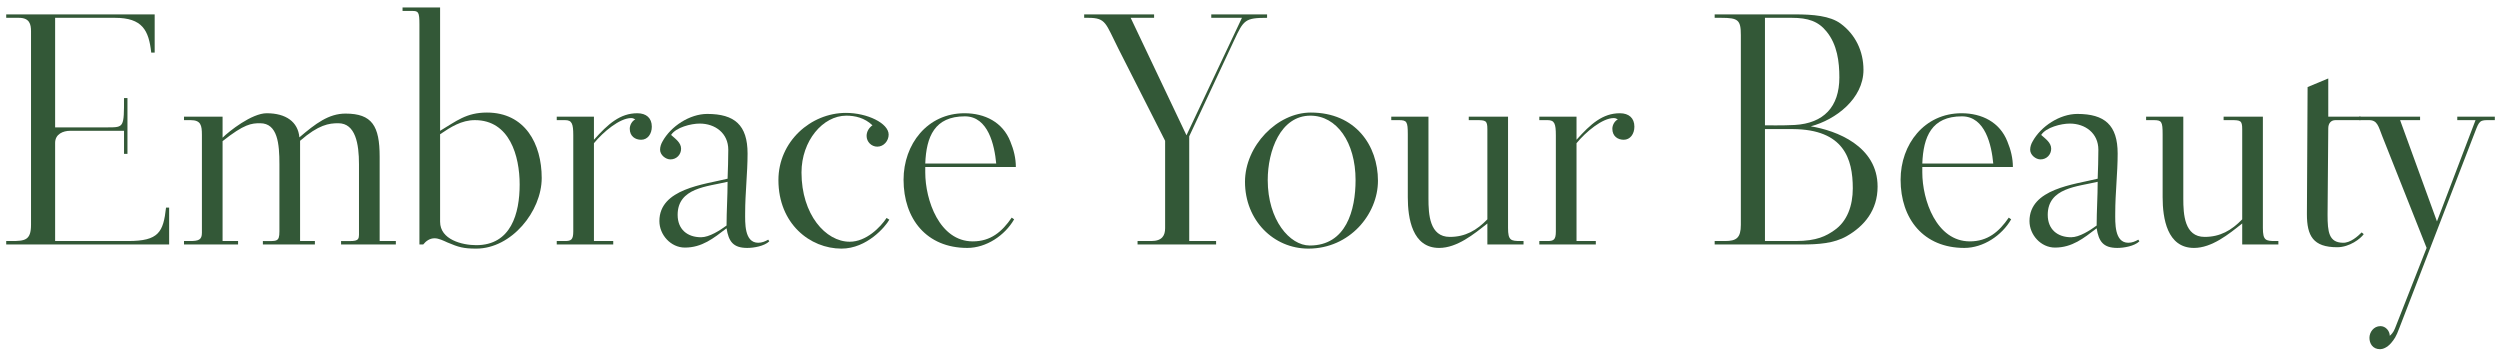
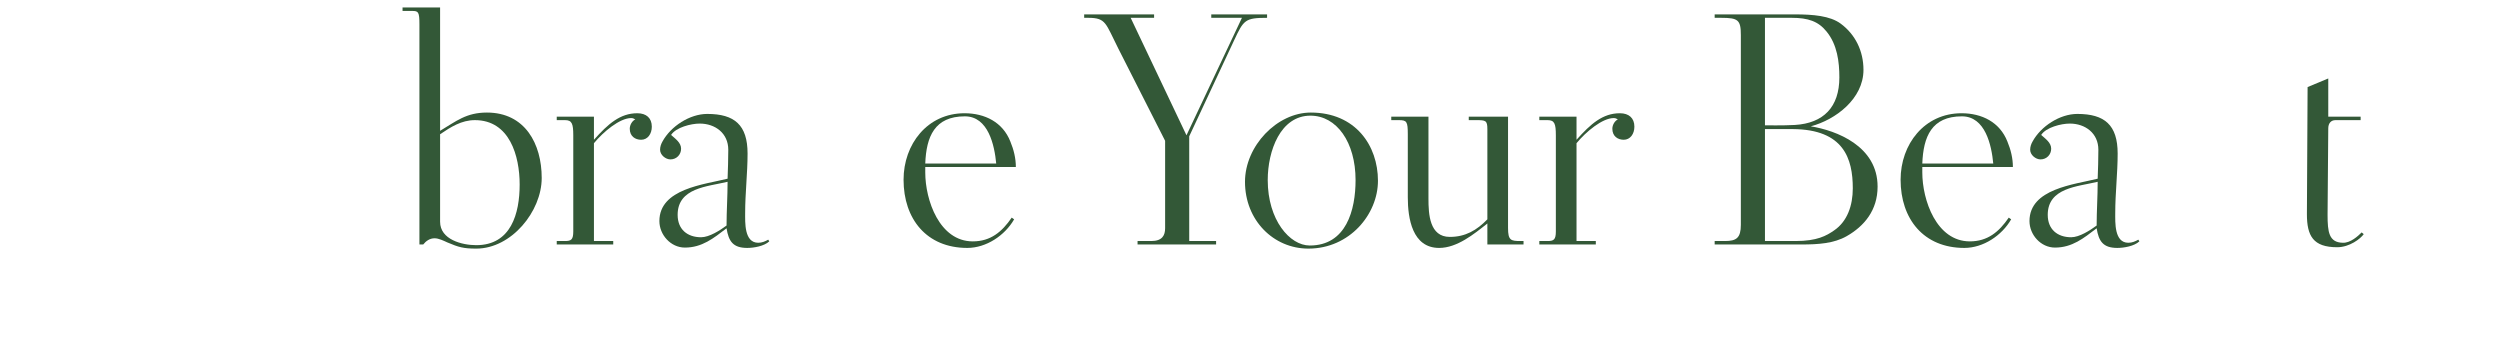
<svg xmlns="http://www.w3.org/2000/svg" width="317" height="45" viewBox="0 0 317 45" fill="none">
-   <path d="M316.344 15.233H315.339C314.291 15.233 314.291 15.582 313.636 17.242L304.245 41.57C303.808 42.749 303.59 43.011 303.197 43.492C302.673 44.103 302.105 44.278 301.799 44.278C300.838 44.278 300.445 43.535 300.445 42.837C300.445 42.138 300.969 41.352 301.843 41.352C302.498 41.352 303.022 41.963 303.022 42.575C303.153 42.487 303.502 42.138 303.677 41.657L307.695 31.437L302.061 17.242C301.581 16.019 301.45 15.233 300.401 15.233H299.135V14.796H306.866V15.233H304.332L309.006 28.074L313.898 15.233H311.583V14.796H316.344V15.233Z" fill="#335837" />
  <path d="M299.722 29.69C299.329 30.258 297.932 31.349 296.359 31.349C293.302 31.349 292.516 29.908 292.516 27.157L292.603 11.04L295.224 9.948V14.796H299.329V15.233H296.141C295.573 15.233 295.224 15.626 295.224 16.281L295.136 27.244C295.136 29.428 295.311 30.738 297.058 30.782C298.019 30.825 298.98 29.952 299.46 29.471L299.722 29.69Z" fill="#335837" />
-   <path d="M288.898 31H284.312V28.336C282.608 29.69 280.468 31.437 278.197 31.437C274.79 31.437 274.222 27.681 274.222 25.016V17.023C274.222 15.407 274.091 15.233 273.087 15.233H272.126V14.796H276.843V25.191C276.843 27.157 276.974 30.039 279.551 30.039C281.517 30.039 282.958 29.209 284.312 27.812V16.368C284.312 15.276 284.093 15.233 282.914 15.233H281.953V14.796H286.933V28.904C286.933 30.476 287.282 30.563 288.505 30.563H288.898V31Z" fill="#335837" />
  <path d="M271.271 30.607C270.616 31.218 269.305 31.437 268.476 31.437C266.685 31.437 266.117 30.607 265.855 28.947C264.195 30.214 262.754 31.393 260.57 31.393C258.779 31.393 257.338 29.777 257.338 28.03C257.338 23.924 263.016 23.4 265.986 22.658C266.03 21.435 266.073 20.212 266.073 18.989C266.073 16.892 264.414 15.669 262.448 15.669C261.356 15.669 259.434 16.15 258.823 17.111C259.347 17.591 260.09 18.072 260.09 18.858C260.09 19.6 259.522 20.212 258.736 20.212C258.124 20.212 257.425 19.644 257.425 18.989C257.425 18.596 257.556 18.246 257.731 17.941C258.779 16.019 261.181 14.446 263.409 14.446C266.859 14.446 268.519 15.844 268.519 19.469C268.519 21.959 268.213 24.492 268.213 26.982C268.213 28.205 268.082 30.782 269.873 30.782C270.354 30.782 270.747 30.607 271.14 30.388L271.271 30.607ZM265.986 23.051C263.453 23.662 259.653 23.793 259.653 27.244C259.653 29.078 260.876 30.083 262.623 30.083C263.671 30.083 265.025 29.209 265.855 28.598C265.855 26.763 265.986 24.885 265.986 23.051Z" fill="#335837" />
  <path d="M255.235 21.173H243.748V21.872C243.748 25.366 245.539 30.607 249.775 30.607C252.046 30.607 253.488 29.384 254.711 27.593L255.016 27.812C253.837 29.864 251.479 31.437 249.076 31.437C243.922 31.437 240.996 27.768 240.996 22.789C240.996 18.29 244.01 14.359 248.727 14.359C251.304 14.359 253.575 15.495 254.536 17.941C254.973 18.989 255.235 20.081 255.235 21.173ZM252.745 20.736C252.527 18.421 251.741 14.752 248.771 14.752C244.927 14.752 243.879 17.329 243.748 20.736H252.745Z" fill="#335837" />
  <path d="M238.079 23.662C238.079 26.676 236.376 28.685 234.148 29.952C232.532 30.869 230.567 31 228.427 31H217.42V30.563H218.73C220.172 30.563 220.739 30.17 220.739 28.51V4.444C220.739 2.523 220.39 2.26 218.25 2.26H217.42V1.824H227.597C229.868 1.824 232.052 1.998 233.406 3.003C235.24 4.357 236.288 6.454 236.288 8.856C236.288 12.525 232.751 15.189 229.606 16.019C232.838 16.543 238.079 18.508 238.079 23.662ZM234.934 23.881C234.934 20.124 233.799 16.412 227.335 16.368H223.797V30.563H227.684C230.392 30.563 231.571 29.908 232.576 29.209C234.236 28.074 234.934 26.064 234.934 23.881ZM233.231 9.817C233.231 7.851 232.969 5.667 231.615 4.008C230.567 2.697 229.256 2.26 227.204 2.26H223.797V15.888C223.797 15.888 226.155 15.931 227.597 15.844C231.222 15.626 233.231 13.573 233.231 9.817Z" fill="#335837" />
  <path d="M207.24 16.062C207.24 16.98 206.716 17.722 205.886 17.722C205.144 17.722 204.445 17.285 204.445 16.325C204.445 15.844 204.751 15.32 205.144 15.145C204.969 15.058 204.882 14.971 204.62 14.971C203.178 14.971 201.082 16.718 199.903 18.159V30.563H202.349V31H195.186V30.563H196.234C197.02 30.563 197.282 30.389 197.282 29.34V17.154C197.282 15.669 197.107 15.233 196.234 15.233H195.186V14.796H199.903V17.722C201.693 15.713 203.222 14.359 205.406 14.359C206.542 14.359 207.24 14.971 207.24 16.062Z" fill="#335837" />
  <path d="M193.184 31H188.598V28.336C186.895 29.69 184.754 31.437 182.483 31.437C179.076 31.437 178.509 27.681 178.509 25.016V17.023C178.509 15.407 178.378 15.233 177.373 15.233H176.412V14.796H181.129V25.191C181.129 27.157 181.26 30.039 183.837 30.039C185.803 30.039 187.244 29.209 188.598 27.812V16.368C188.598 15.276 188.38 15.233 187.2 15.233H186.239V14.796H191.219V28.904C191.219 30.476 191.568 30.563 192.791 30.563H193.184V31Z" fill="#335837" />
  <path d="M174.725 22.92C174.725 27.157 171.143 31.524 165.902 31.524C161.49 31.524 157.865 27.943 157.865 23.051C157.865 18.508 161.927 14.272 166.208 14.272C171.886 14.272 174.725 18.465 174.725 22.92ZM171.886 22.832C171.886 18.028 169.483 14.665 166.164 14.665C162.364 14.665 160.748 19.12 160.748 22.832C160.748 27.899 163.543 31.131 166.077 31.131C170.706 31.131 171.886 26.632 171.886 22.832Z" fill="#335837" />
  <path d="M160.665 2.26C157.87 2.26 157.695 2.523 156.472 5.143L150.794 17.285V30.563H154.201V31H144.243V30.563H145.99C147.387 30.563 147.737 29.821 147.737 28.947V17.853L141.797 6.148C140.181 2.959 140.268 2.26 137.997 2.26H137.473V1.824H146.339V2.26H143.369L150.445 17.154L157.477 2.26H153.589V1.824H160.665V2.26Z" fill="#335837" />
  <path d="M128.81 21.173H117.323V21.872C117.323 25.366 119.114 30.607 123.35 30.607C125.622 30.607 127.063 29.384 128.286 27.593L128.592 27.812C127.412 29.864 125.054 31.437 122.652 31.437C117.498 31.437 114.571 27.768 114.571 22.789C114.571 18.29 117.585 14.359 122.302 14.359C124.879 14.359 127.15 15.495 128.111 17.941C128.548 18.989 128.81 20.081 128.81 21.173ZM126.32 20.736C126.102 18.421 125.316 14.752 122.346 14.752C118.502 14.752 117.454 17.329 117.323 20.736H126.32Z" fill="#335837" />
-   <path d="M112.768 27.855C112.288 28.729 109.929 31.524 106.697 31.524C102.722 31.524 98.704 28.38 98.704 22.832C98.704 17.941 102.81 14.315 107.265 14.315C109.973 14.315 112.681 15.626 112.681 17.067C112.681 17.853 112.069 18.596 111.239 18.596C110.497 18.596 109.885 17.984 109.885 17.242C109.885 16.674 110.191 16.194 110.628 15.888C109.623 14.927 108.4 14.665 107.308 14.665C104.338 14.665 101.63 17.853 101.63 21.872C101.63 27.2 104.688 30.651 107.745 30.651C109.842 30.651 111.633 28.816 112.419 27.637L112.768 27.855Z" fill="#335837" />
  <path d="M97.543 30.607C96.888 31.218 95.578 31.437 94.748 31.437C92.957 31.437 92.389 30.607 92.127 28.947C90.468 30.214 89.026 31.393 86.843 31.393C85.052 31.393 83.61 29.777 83.61 28.03C83.61 23.924 89.288 23.4 92.258 22.658C92.302 21.435 92.346 20.212 92.346 18.989C92.346 16.892 90.686 15.669 88.721 15.669C87.629 15.669 85.707 16.15 85.095 17.111C85.62 17.591 86.362 18.072 86.362 18.858C86.362 19.6 85.794 20.212 85.008 20.212C84.397 20.212 83.698 19.644 83.698 18.989C83.698 18.596 83.829 18.246 84.003 17.941C85.052 16.019 87.454 14.446 89.681 14.446C93.132 14.446 94.792 15.844 94.792 19.469C94.792 21.959 94.486 24.492 94.486 26.982C94.486 28.205 94.355 30.782 96.146 30.782C96.626 30.782 97.019 30.607 97.412 30.388L97.543 30.607ZM92.258 23.051C89.725 23.662 85.925 23.793 85.925 27.244C85.925 29.078 87.148 30.083 88.895 30.083C89.944 30.083 91.297 29.209 92.127 28.598C92.127 26.763 92.258 24.885 92.258 23.051Z" fill="#335837" />
  <path d="M82.65 16.062C82.65 16.98 82.126 17.722 81.296 17.722C80.553 17.722 79.854 17.285 79.854 16.325C79.854 15.844 80.16 15.32 80.553 15.145C80.378 15.058 80.291 14.971 80.029 14.971C78.588 14.971 76.491 16.718 75.312 18.159V30.563H77.758V31H70.595V30.563H71.643C72.429 30.563 72.691 30.389 72.691 29.34V17.154C72.691 15.669 72.516 15.233 71.643 15.233H70.595V14.796H75.312V17.722C77.103 15.713 78.631 14.359 80.815 14.359C81.951 14.359 82.65 14.971 82.65 16.062Z" fill="#335837" />
  <path d="M68.689 22.57C68.689 26.807 64.845 31.524 60.39 31.524C58.774 31.524 58.162 31.349 56.721 30.738C56.24 30.52 55.629 30.214 55.105 30.214C54.493 30.214 54.013 30.563 53.664 31H53.183V3.09C53.183 1.518 53.052 1.387 52.266 1.387H51.043V0.95H55.804V16.587C57.857 15.364 59.123 14.272 61.744 14.272C66.548 14.272 68.689 18.203 68.689 22.57ZM65.893 23.4C65.893 19.775 64.626 15.233 60.215 15.233C58.512 15.233 57.158 16.106 55.804 17.023V28.117C55.804 30.389 58.599 31.087 60.39 31.087C64.801 31.087 65.893 27.069 65.893 23.4Z" fill="#335837" />
-   <path d="M50.193 31H43.248V30.563C44.995 30.563 45.519 30.694 45.519 29.777V20.823C45.519 18.246 45.082 15.626 42.898 15.626C41.719 15.626 40.409 15.8 38.05 17.853V30.563H39.928V31H33.333V30.563C35.08 30.563 35.43 30.738 35.43 29.34V20.823C35.43 18.246 35.211 15.626 32.984 15.626C31.892 15.626 30.974 15.713 28.223 17.897V30.563H30.188V31H23.331V30.563H24.117C25.209 30.563 25.602 30.389 25.602 29.515V17.111C25.602 15.888 25.471 15.233 24.161 15.233H23.331V14.796H28.223V17.46C29.053 16.63 31.935 14.359 33.814 14.359C36.26 14.359 37.788 15.451 37.963 17.416C40.016 15.669 41.675 14.403 43.816 14.403C47.179 14.403 48.14 15.975 48.14 19.862V30.563H50.193V31Z" fill="#335837" />
-   <path d="M21.447 31H0.788V30.563H1.443C3.147 30.563 3.933 30.476 3.933 28.51V3.964C3.933 3.09 3.758 2.26 2.404 2.26H0.788V1.824H19.613V6.672H19.176C18.87 3.833 18.041 2.26 14.59 2.26H6.99V16.15H13.716C15.726 16.15 15.726 16.106 15.726 12.437H16.162V19.513H15.726V16.587H8.868C8.038 16.587 6.99 16.98 6.99 18.115V30.563H16.25C20.137 30.563 20.705 29.428 21.054 26.327H21.447V31Z" fill="#335837" />
</svg>